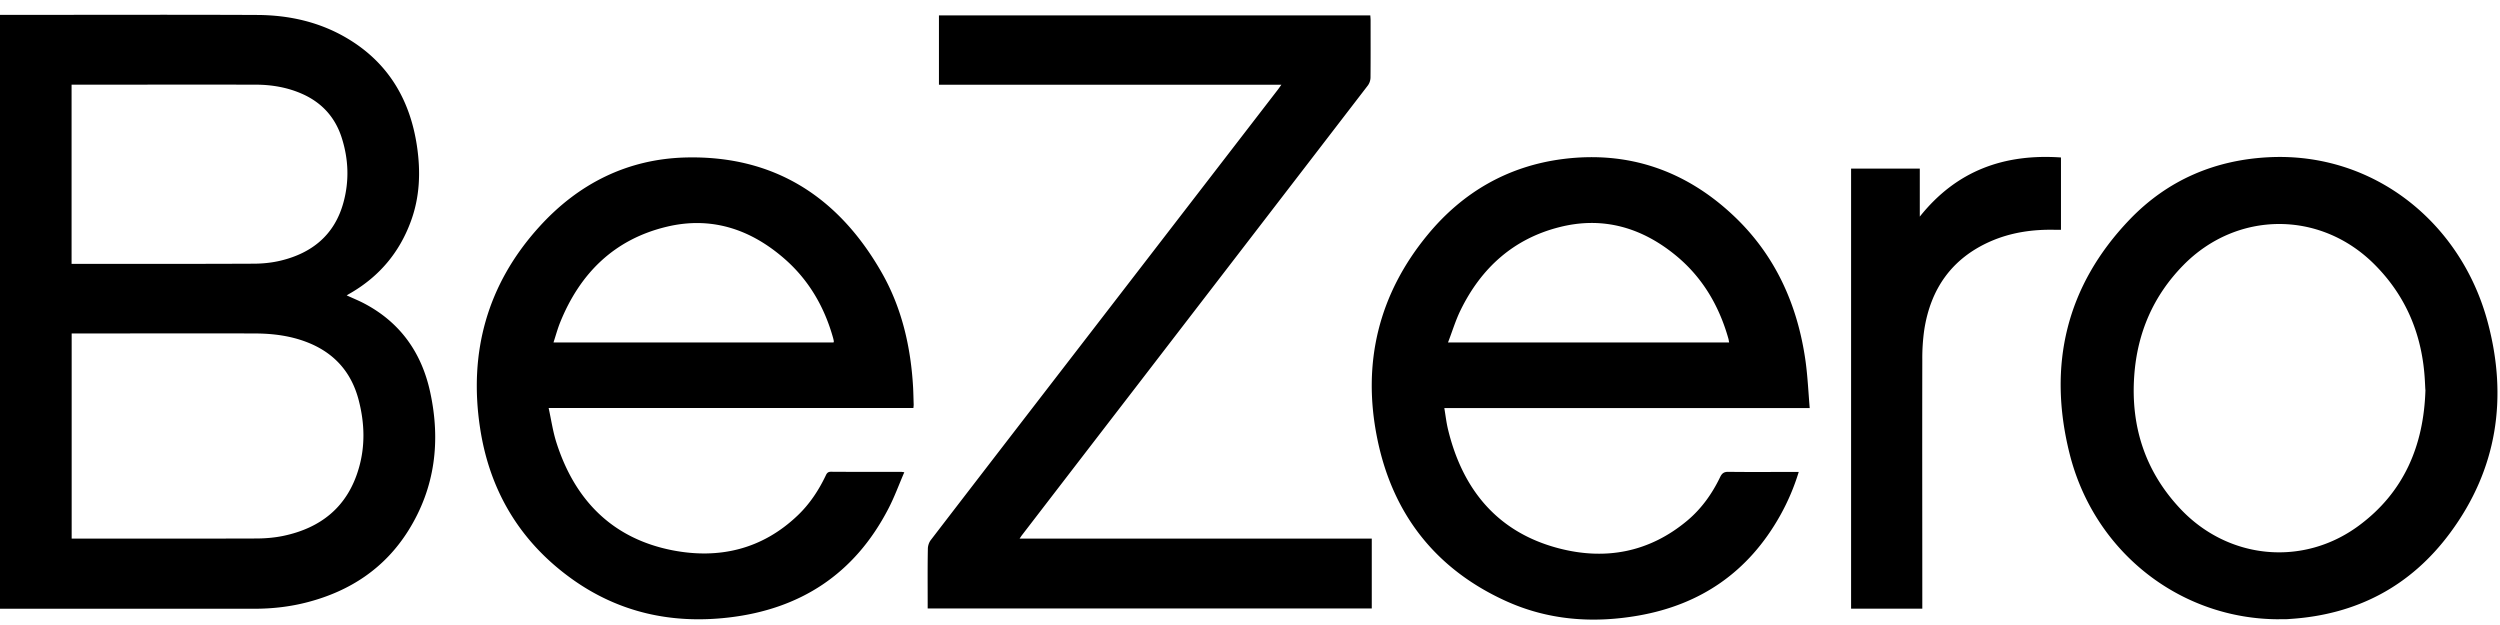
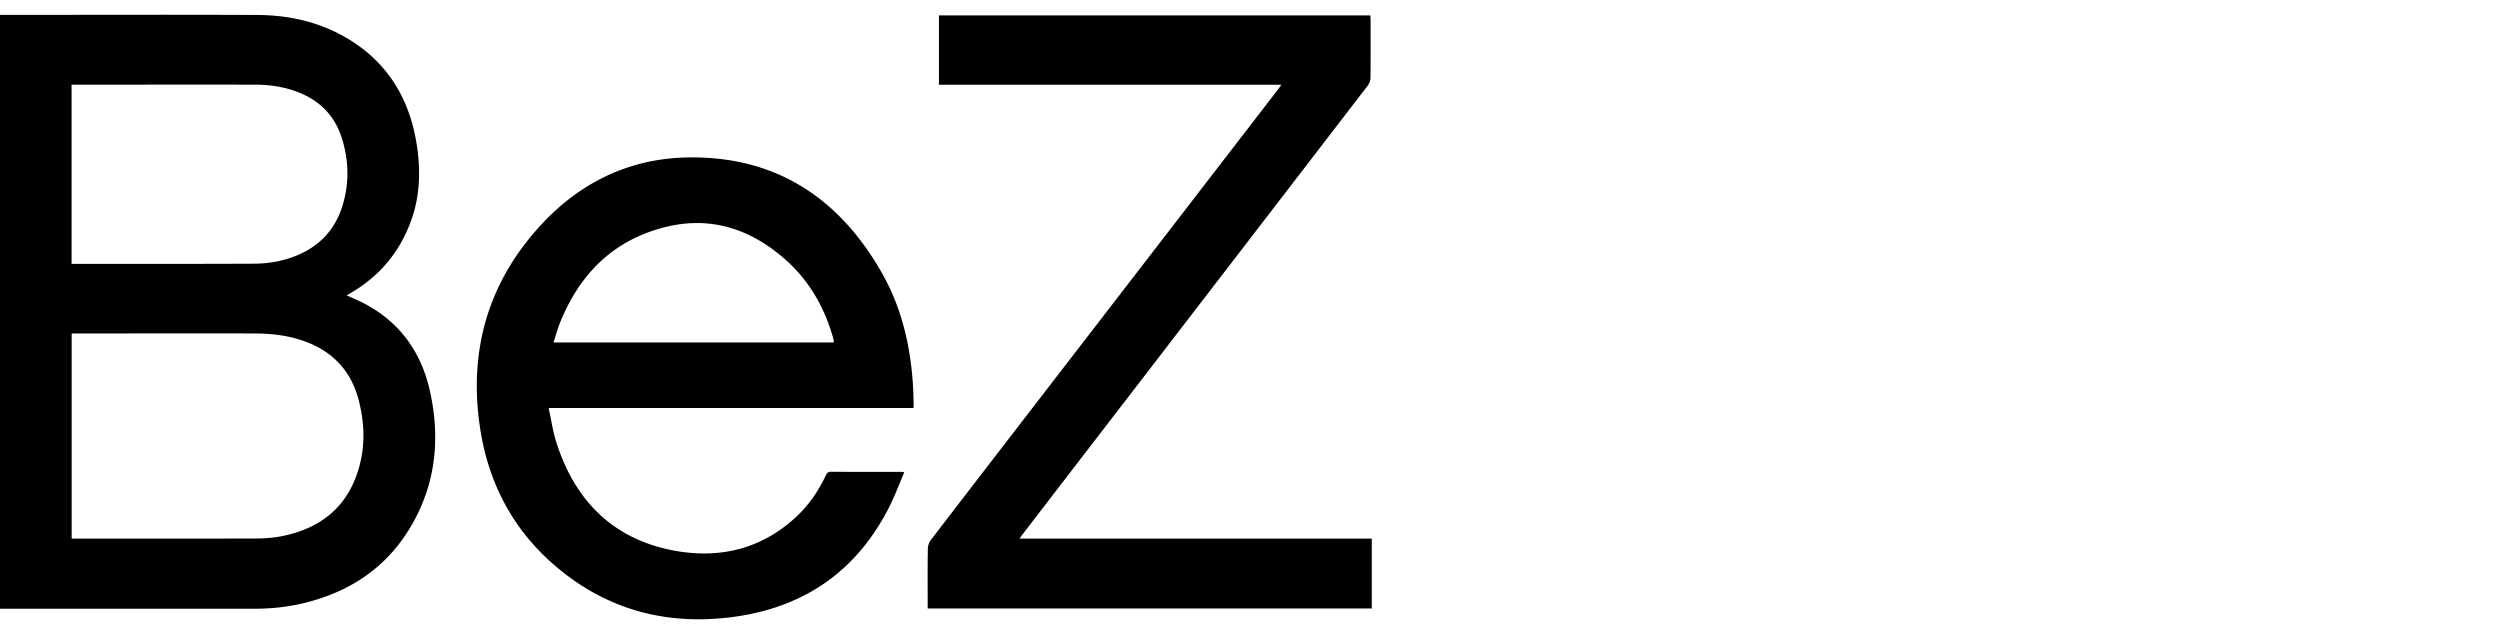
<svg xmlns="http://www.w3.org/2000/svg" fill="none" viewBox="0 0 168 42" class="header_logo__PAmKo">
  <path fill="currentColor" d="M0 40.92V1h.38C6.02 1 11.664.98 17.303 1.006c2.127.012 4.175.468 6.03 1.57 2.726 1.618 4.213 4.085 4.684 7.224.26 1.735.2 3.452-.423 5.114-.767 2.067-2.103 3.643-3.982 4.75-.097.056-.194.111-.315.185.411.19.81.35 1.185.548 2.393 1.261 3.837 3.274 4.417 5.914.726 3.304.35 6.467-1.468 9.36-1.59 2.529-3.91 4.043-6.732 4.787-1.185.314-2.387.45-3.608.45H0zm4.816-4.726h.448c3.97 0 7.94.006 11.91-.007.617 0 1.246-.049 1.844-.172 2.55-.529 4.357-1.963 5.1-4.572.43-1.49.381-3.003 0-4.499-.49-1.95-1.686-3.267-3.541-3.969-1.1-.418-2.254-.56-3.414-.566-3.995-.012-7.983 0-11.978 0h-.369v13.79zm0-18.462h.423c3.922 0 7.85.006 11.773-.012.622 0 1.262-.062 1.867-.21 2.097-.51 3.608-1.729 4.2-3.901.399-1.452.344-2.917-.115-4.35-.441-1.38-1.335-2.358-2.64-2.942-1.01-.45-2.074-.628-3.168-.628-3.982-.006-7.958 0-11.94 0H4.81v12.05zM68.5 36.194h23.683v4.695H62.34v-.363c0-1.212-.012-2.43.012-3.643 0-.203.079-.443.206-.603 3.632-4.732 7.276-9.452 10.92-14.178l12.4-16.086c.067-.087.127-.179.23-.32H63.097V1.037h28.989c.006.105.018.222.018.339 0 1.28.006 2.566-.006 3.846a.947.947 0 0 1-.175.517c-5.125 6.67-10.256 13.335-15.386 20.006-2.617 3.397-5.234 6.8-7.85 10.203-.049.061-.085.123-.175.252zM61.387 27.419H36.869c.176.806.284 1.57.514 2.295 1.245 3.926 3.801 6.486 7.82 7.268 3.118.603 6.007-.062 8.394-2.338.798-.758 1.408-1.674 1.885-2.671.073-.16.14-.271.357-.271 1.571.012 3.142.006 4.714.006.042 0 .084.012.217.025-.363.837-.665 1.674-1.07 2.449-2.284 4.412-5.94 6.763-10.756 7.317-3.814.437-7.355-.333-10.516-2.597-3.45-2.474-5.517-5.883-6.163-10.117-.786-5.126.489-9.692 3.958-13.526 2.64-2.923 5.958-4.585 9.886-4.677 5.886-.136 10.22 2.615 13.138 7.73 1.36 2.38 1.964 5.014 2.115 7.753.018.37.024.738.037 1.114 0 .068-.007.135-.019.234zm-5.373-4.406c.012-.043.024-.068.018-.087a2.306 2.306 0 0 0-.042-.196c-.586-2.105-1.644-3.927-3.288-5.354-2.284-1.988-4.913-2.85-7.886-2.142-3.517.837-5.844 3.114-7.191 6.474-.163.412-.278.843-.43 1.305h18.813z" />
-   <path fill="currentColor" d="M121.607 27.424H97.059c.085.517.14.997.254 1.459.991 4.074 3.366 6.892 7.409 7.957 3.148.83 6.122.289 8.696-1.883.937-.794 1.644-1.791 2.176-2.899.133-.277.284-.357.574-.35 1.438.018 2.876.006 4.315.006h.392a14.88 14.88 0 0 1-1.245 2.923c-2.121 3.79-5.336 6-9.542 6.732-3.076.535-6.091.308-8.956-1.01-4.677-2.147-7.566-5.833-8.587-10.922-1.021-5.065.109-9.674 3.39-13.656 2.37-2.88 5.427-4.627 9.101-5.095 4.382-.554 8.225.763 11.452 3.803 2.804 2.64 4.315 5.982 4.847 9.797.139 1.021.187 2.055.278 3.145zm-5.409-4.412c-.024-.117-.03-.197-.054-.27-.629-2.216-1.753-4.118-3.53-5.576-2.302-1.89-4.919-2.64-7.819-1.902-3.07.776-5.252 2.727-6.648 5.588-.332.677-.55 1.41-.84 2.16h18.897zM153.152 41.615c-6.617 0-12.413-4.498-14.075-11.126-1.492-5.951-.223-11.292 4.037-15.736 2.557-2.664 5.759-4.024 9.428-4.19 6.992-.314 12.841 4.393 14.63 11.077 1.366 5.095.641 9.895-2.52 14.166-2.659 3.6-6.285 5.489-10.708 5.784-.097.006-.2.019-.297.019h-.495zm9.832-15.422c-.012-.19-.018-.381-.03-.572-.157-3.07-1.245-5.723-3.42-7.883-3.638-3.612-9.222-3.575-12.812.08-2.012 2.05-3.094 4.542-3.3 7.415-.247 3.44.744 6.462 3.107 8.967 3.203 3.396 8.218 3.895 11.965 1.138 3.046-2.24 4.387-5.39 4.496-9.145zM129.173 40.902h-4.78v-29.57h4.617v3.225c2.483-3.114 5.692-4.234 9.487-3.975v4.861h-.374c-1.523-.037-2.998.173-4.4.794-2.568 1.145-3.994 3.176-4.417 5.957a13.539 13.539 0 0 0-.127 1.982c-.012 5.421 0 10.843 0 16.264v.462z" />
</svg>